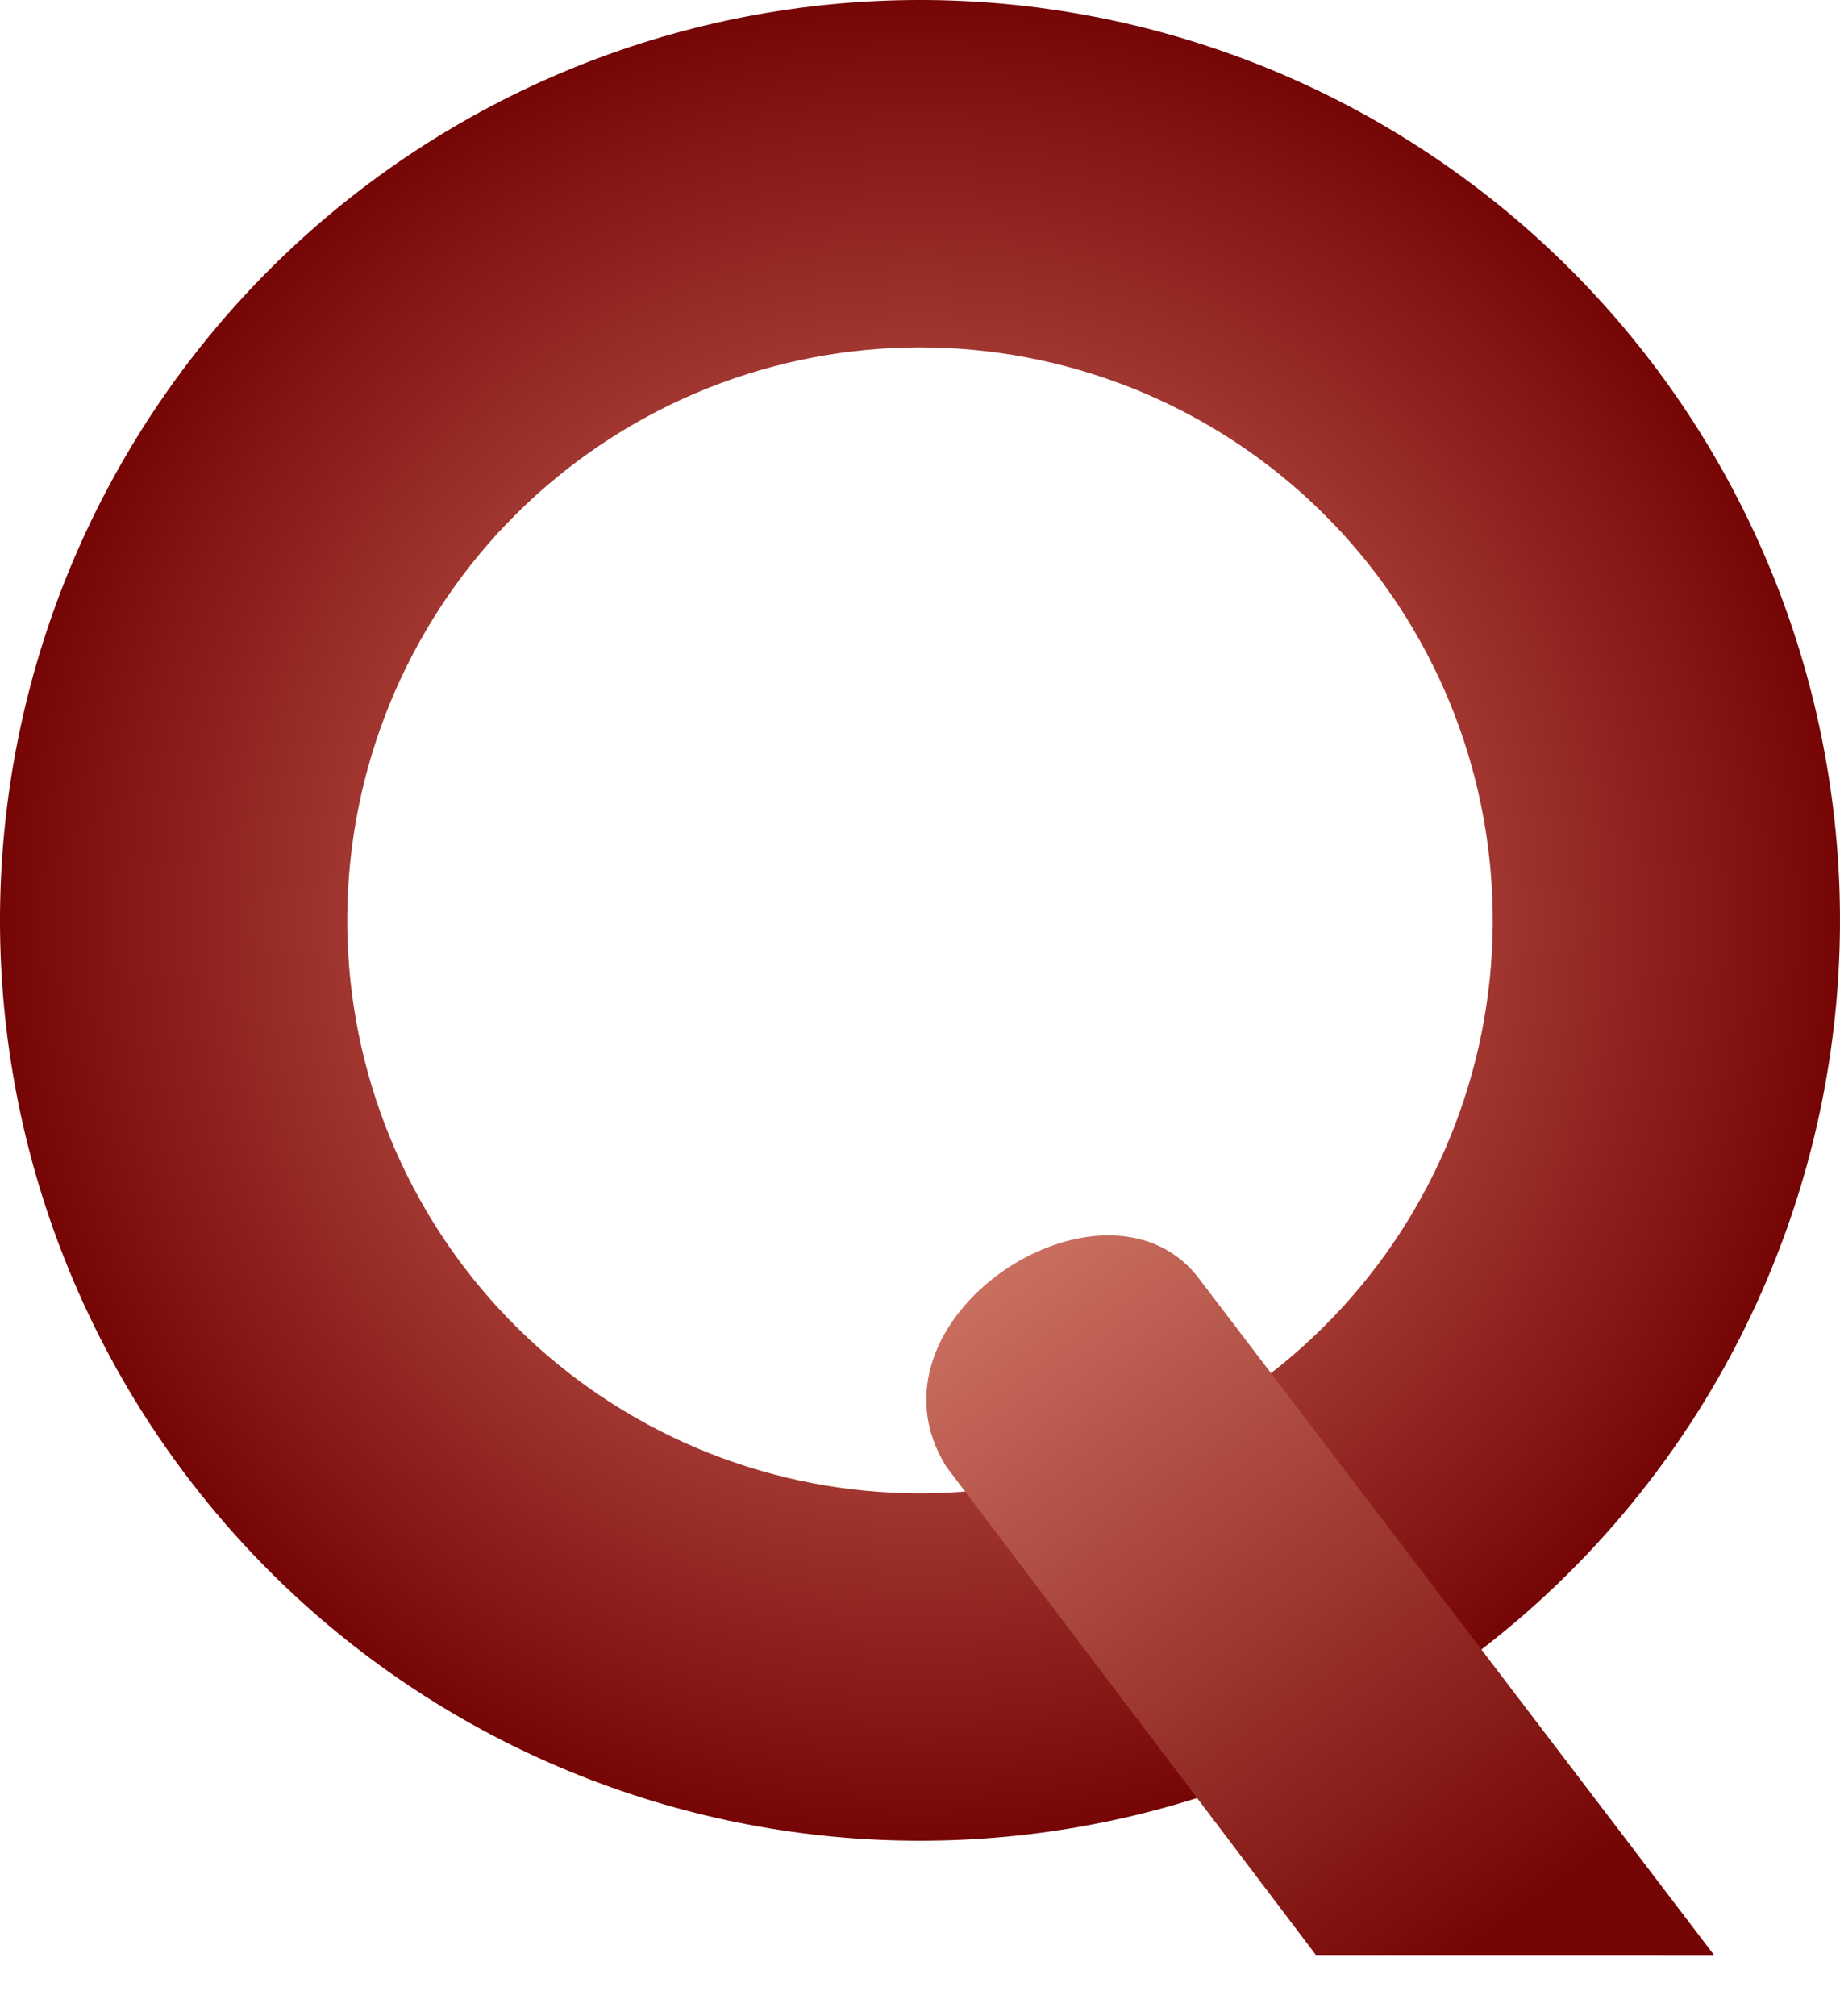
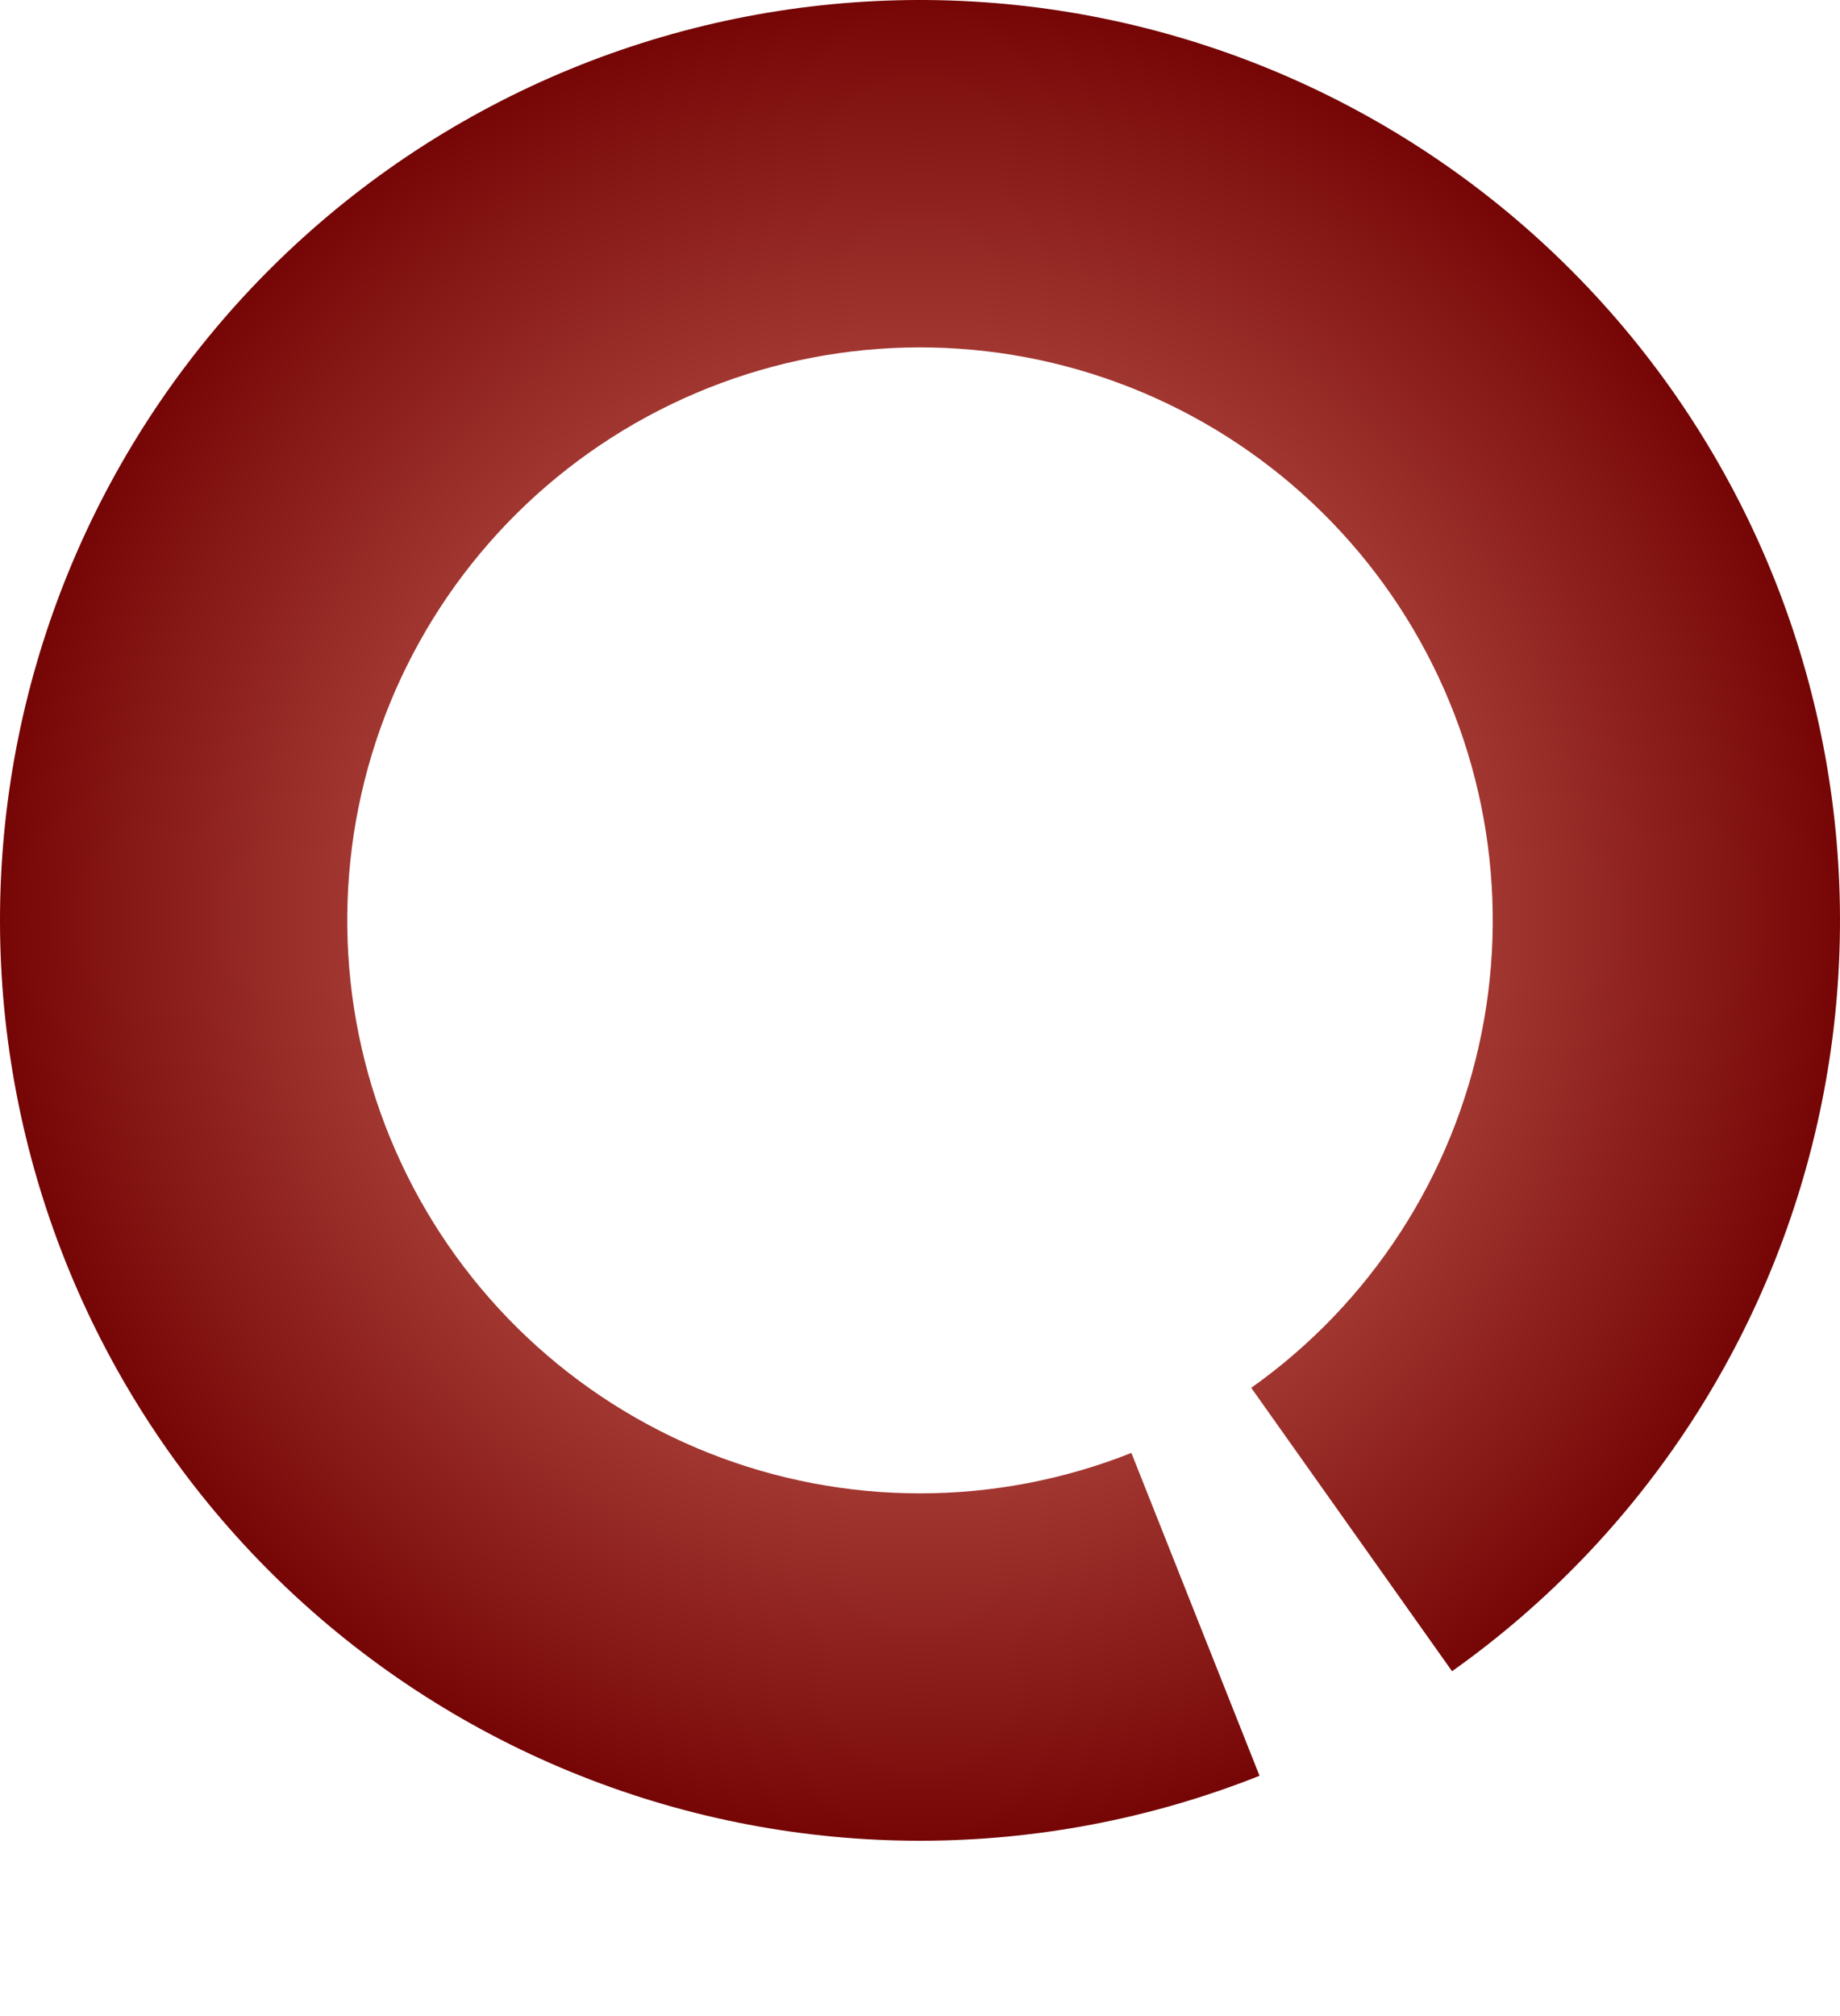
<svg xmlns="http://www.w3.org/2000/svg" width="473" height="518" viewBox="0 0 473 518" fill="none">
  <path d="M323.785 456.303C267.758 478.552 205.351 478.566 149.314 456.343C93.277 434.12 47.842 391.337 22.292 336.736C-3.257 282.136 -6.993 219.84 11.85 162.578C30.692 105.316 70.689 57.41 123.669 28.65C176.649 -0.11 238.611 -7.553 296.895 7.842C355.179 23.236 405.384 60.306 437.252 111.476C469.12 162.647 480.244 224.055 468.353 283.153C456.461 342.251 422.451 394.577 373.272 429.44L321.648 356.615C352.264 334.911 373.437 302.335 380.841 265.544C388.244 228.752 381.318 190.522 361.479 158.666C341.639 126.81 310.384 103.732 274.099 94.148C237.814 84.564 199.239 89.198 166.257 107.103C133.274 125.007 108.374 154.831 96.643 190.48C84.913 226.128 87.239 264.911 103.144 298.902C119.05 332.894 147.336 359.529 182.222 373.364C217.108 387.199 255.96 387.19 290.84 373.339L323.785 456.303Z" fill="url(#paint0_radial_10_64960)" />
  <g filter="url(#filter0_d_10_64960)">
-     <path d="M243.267 342.889C219.715 305.137 283.216 263.637 307.675 293.829L440.614 468.359L338.268 468.346L243.267 342.889Z" fill="url(#paint1_linear_10_64960)" />
-   </g>
+     </g>
  <defs>
    <filter id="filter0_d_10_64960" x="227.117" y="283.436" width="224.496" height="229.923" filterUnits="userSpaceOnUse" color-interpolation-filters="sRGB">
      <feFlood flood-opacity="0" result="BackgroundImageFix" />
      <feColorMatrix in="SourceAlpha" type="matrix" values="0 0 0 0 0 0 0 0 0 0 0 0 0 0 0 0 0 0 127 0" result="hardAlpha" />
      <feOffset dy="34" />
      <feGaussianBlur stdDeviation="5.5" />
      <feComposite in2="hardAlpha" operator="out" />
      <feColorMatrix type="matrix" values="0 0 0 0 0 0 0 0 0 0 0 0 0 0 0 0 0 0 0.25 0" />
      <feBlend mode="normal" in2="BackgroundImageFix" result="effect1_dropShadow_10_64960" />
      <feBlend mode="normal" in="SourceGraphic" in2="effect1_dropShadow_10_64960" result="shape" />
    </filter>
    <radialGradient id="paint0_radial_10_64960" cx="0" cy="0" r="1" gradientUnits="userSpaceOnUse" gradientTransform="translate(236.5 236.5) rotate(90) scale(236.5)">
      <stop stop-color="#E88676" />
      <stop offset="1" stop-color="#750505" />
    </radialGradient>
    <linearGradient id="paint1_linear_10_64960" x1="193.215" y1="205.637" x2="383.215" y2="464.137" gradientUnits="userSpaceOnUse">
      <stop stop-color="#F5A58E" />
      <stop offset="1" stop-color="#750505" />
    </linearGradient>
  </defs>
</svg>